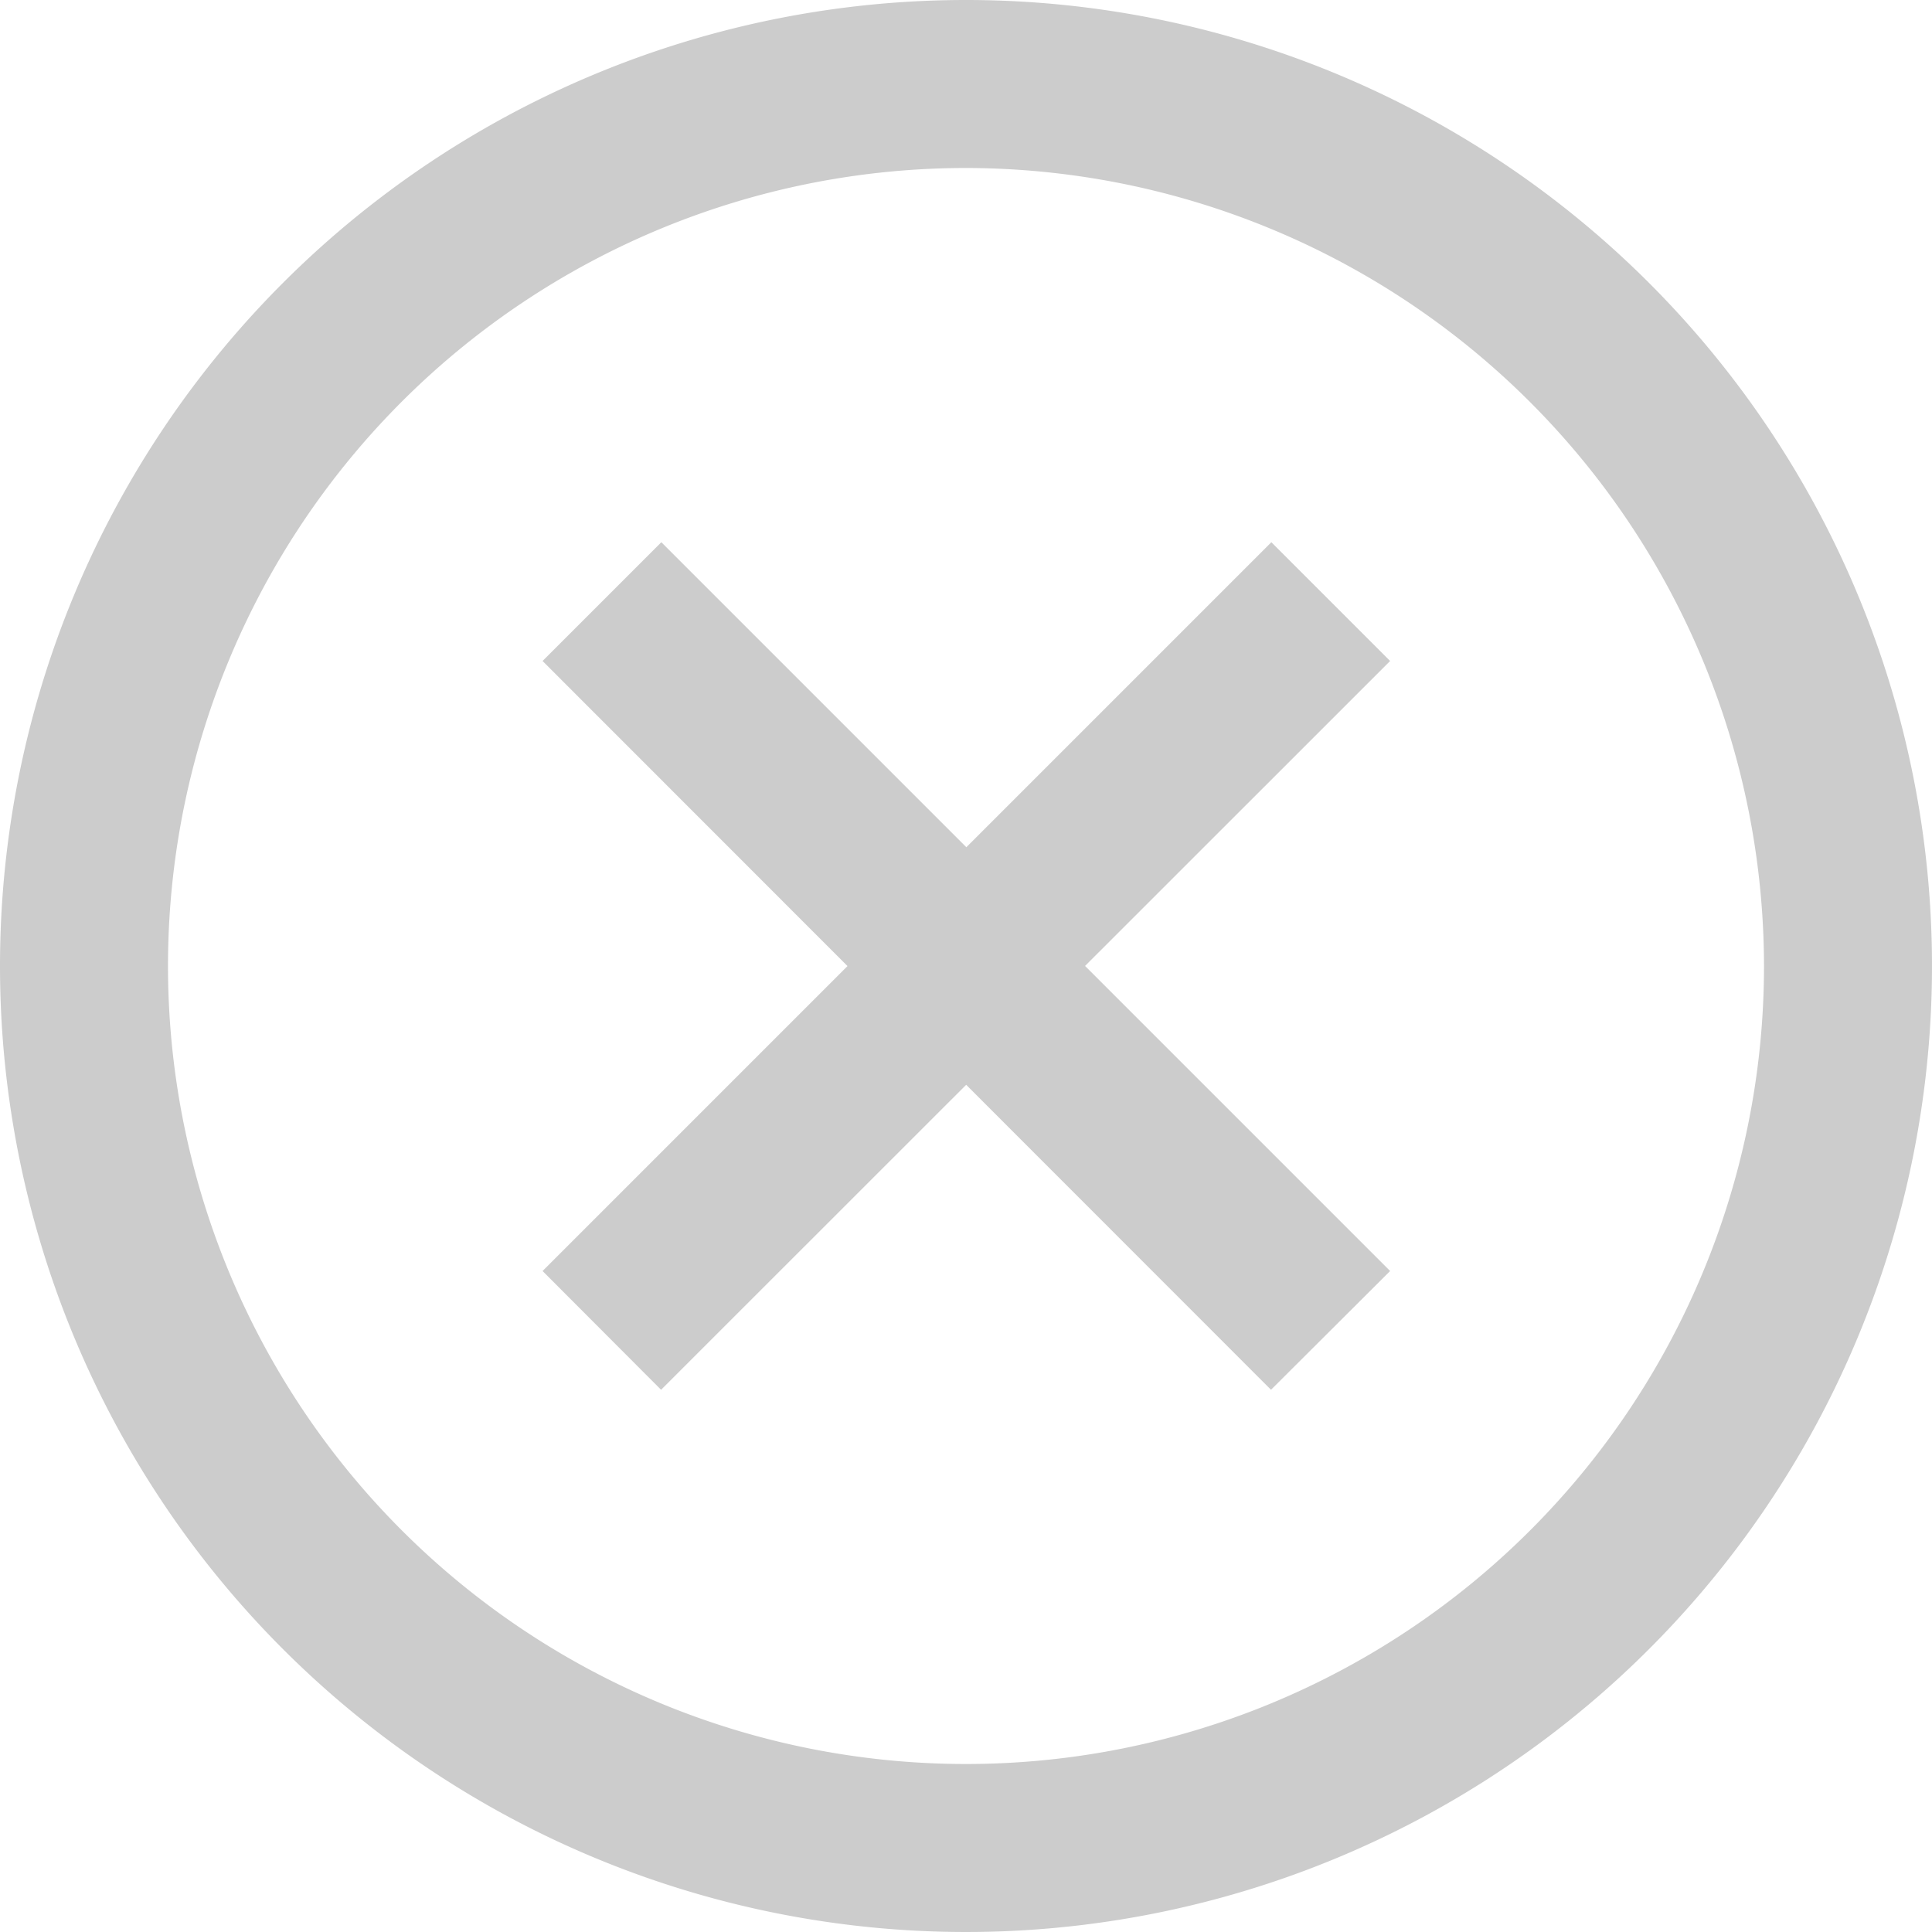
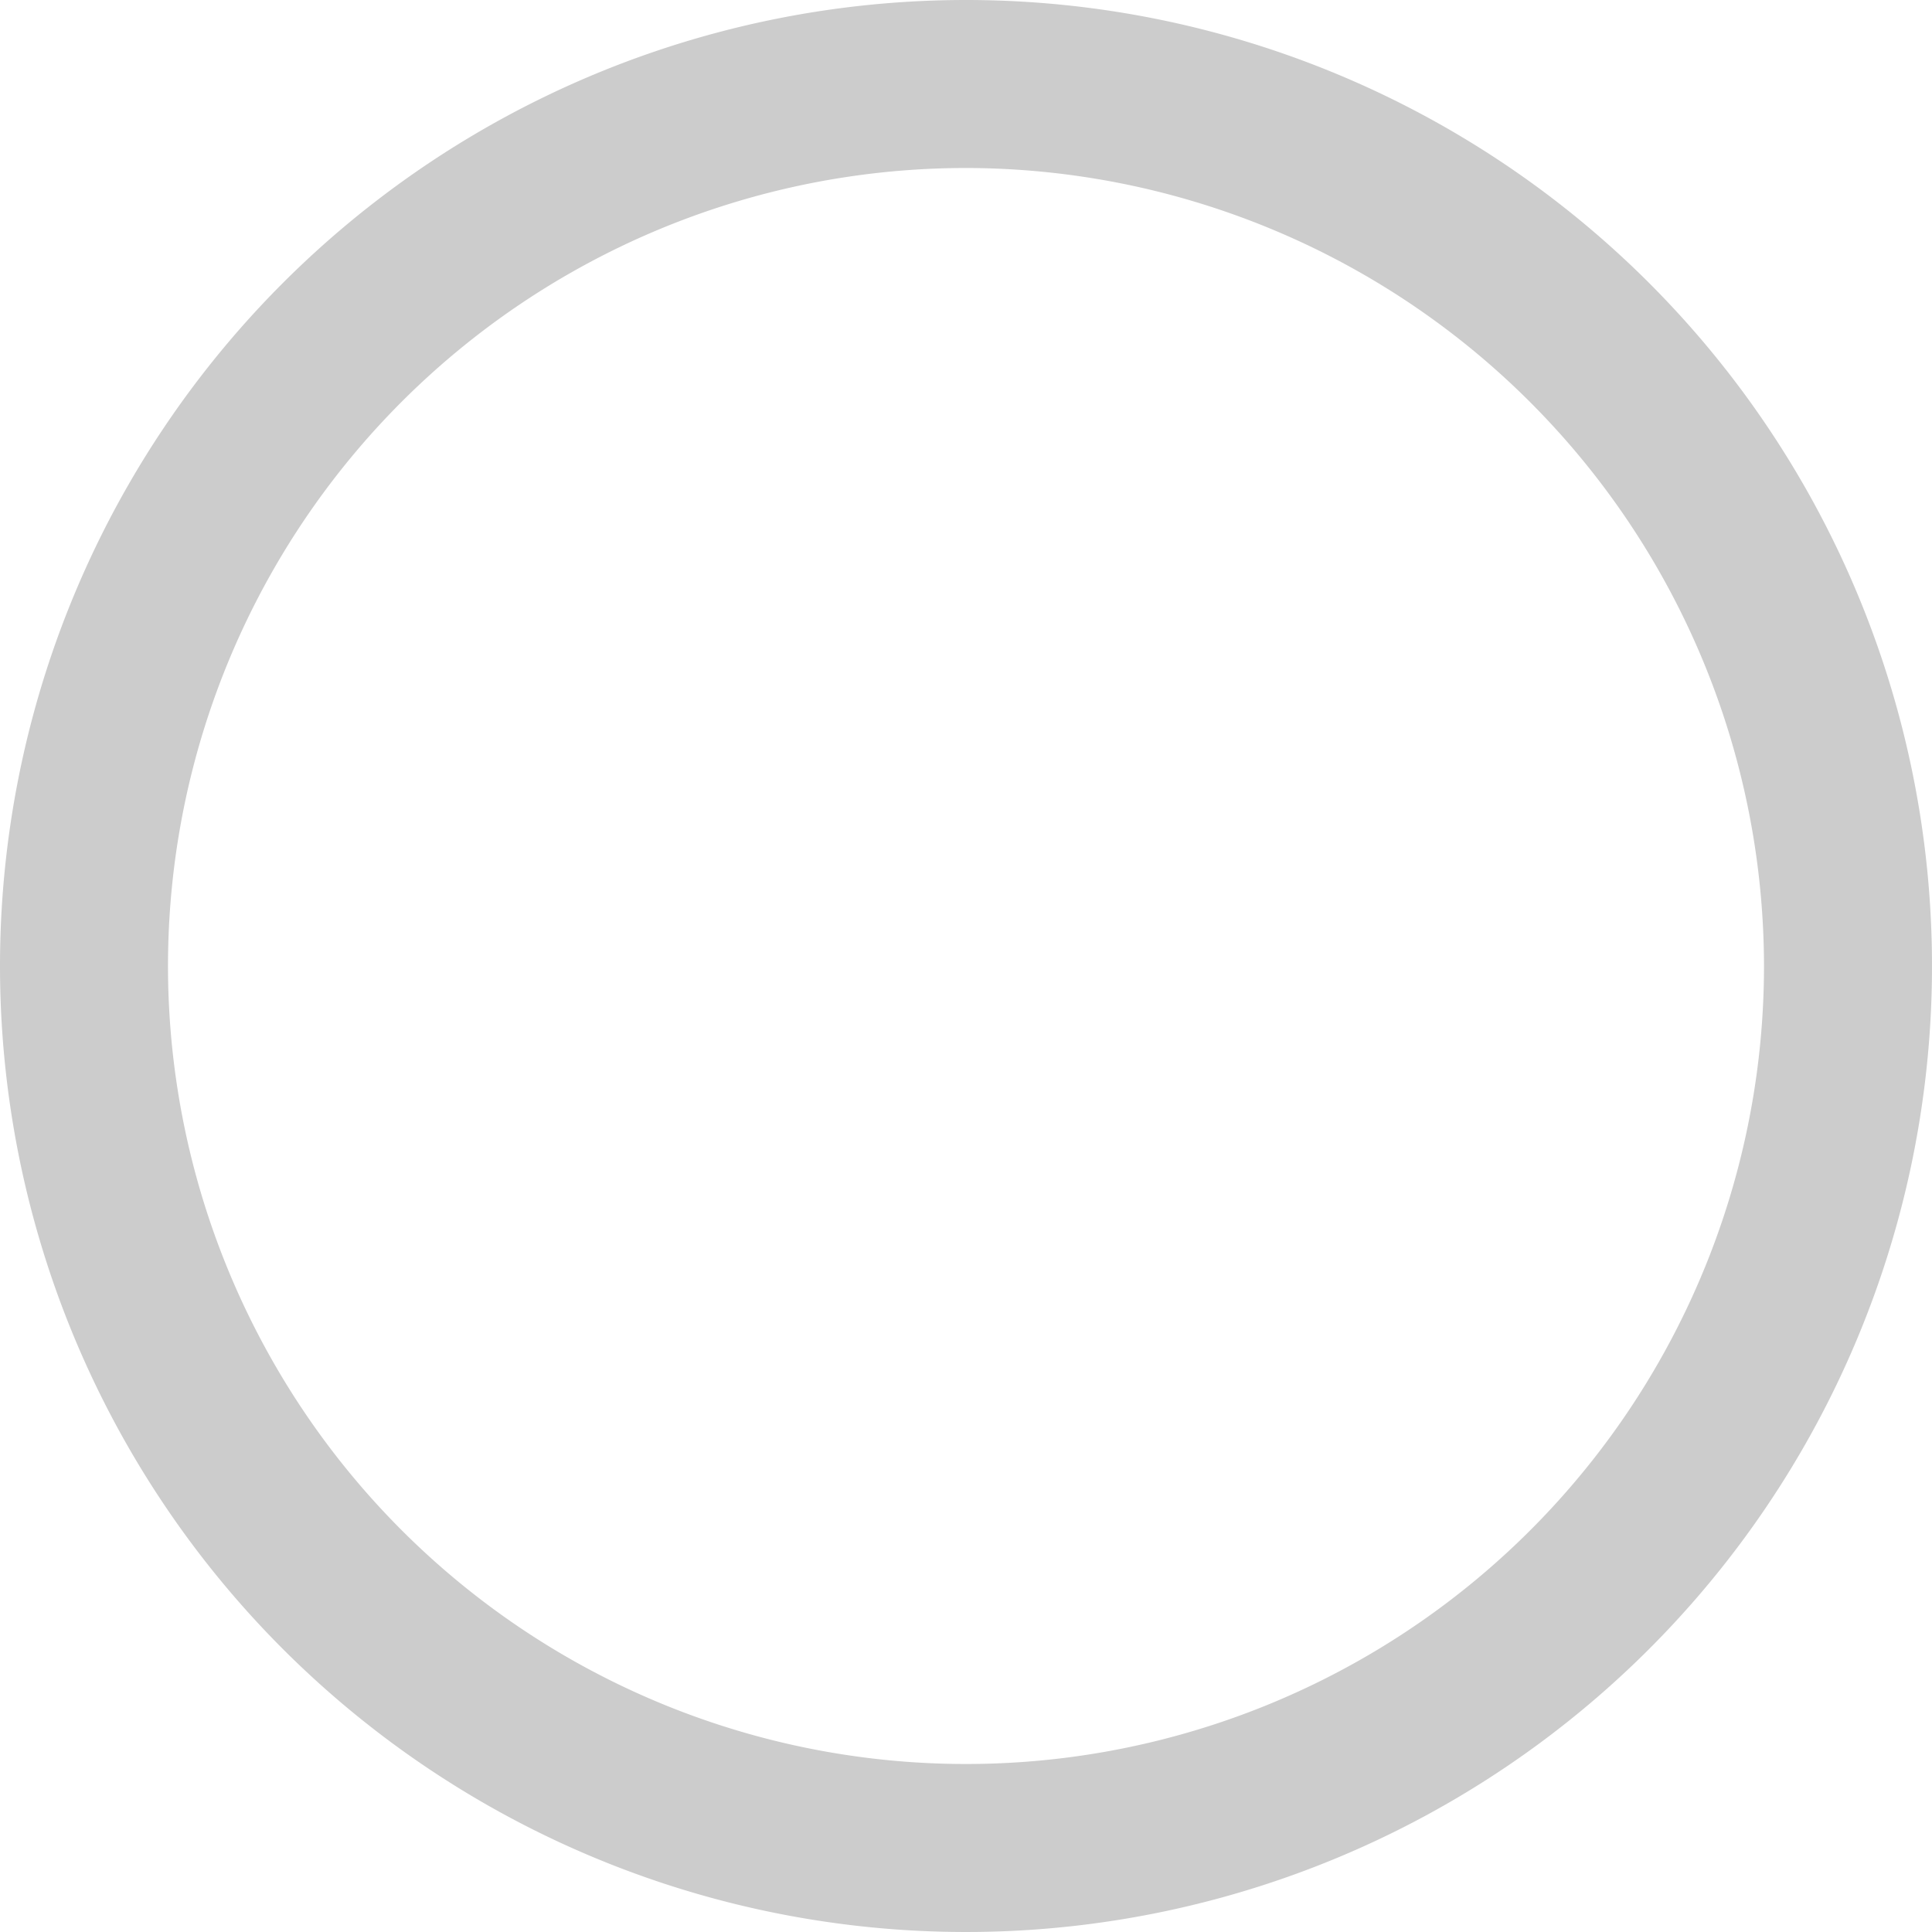
<svg xmlns="http://www.w3.org/2000/svg" width="23" height="23" viewBox="0 0 23 23">
  <g id="グループ_13" data-name="グループ 13" transform="translate(-5 -537)">
    <path id="楕円形_1" data-name="楕円形 1" d="M11.5,2A9.5,9.5,0,1,0,21,11.5,9.511,9.511,0,0,0,11.5,2m0-2A11.5,11.5,0,1,1,0,11.5,11.5,11.5,0,0,1,11.5,0Z" transform="translate(5 537)" fill="#ccc" />
    <g id="グループ_12" data-name="グループ 12">
-       <path id="パス_4" data-name="パス 4" d="M12.111,553.234,10.7,551.82l8.676-8.676,1.414,1.414Z" transform="translate(0.759 0.311)" fill="#ccc" />
-       <path id="パス_5" data-name="パス 5" d="M19.372,553.234,10.7,544.558l1.414-1.414,8.676,8.676Z" transform="translate(0.759 0.311)" fill="#ccc" />
-     </g>
+       </g>
  </g>
</svg>